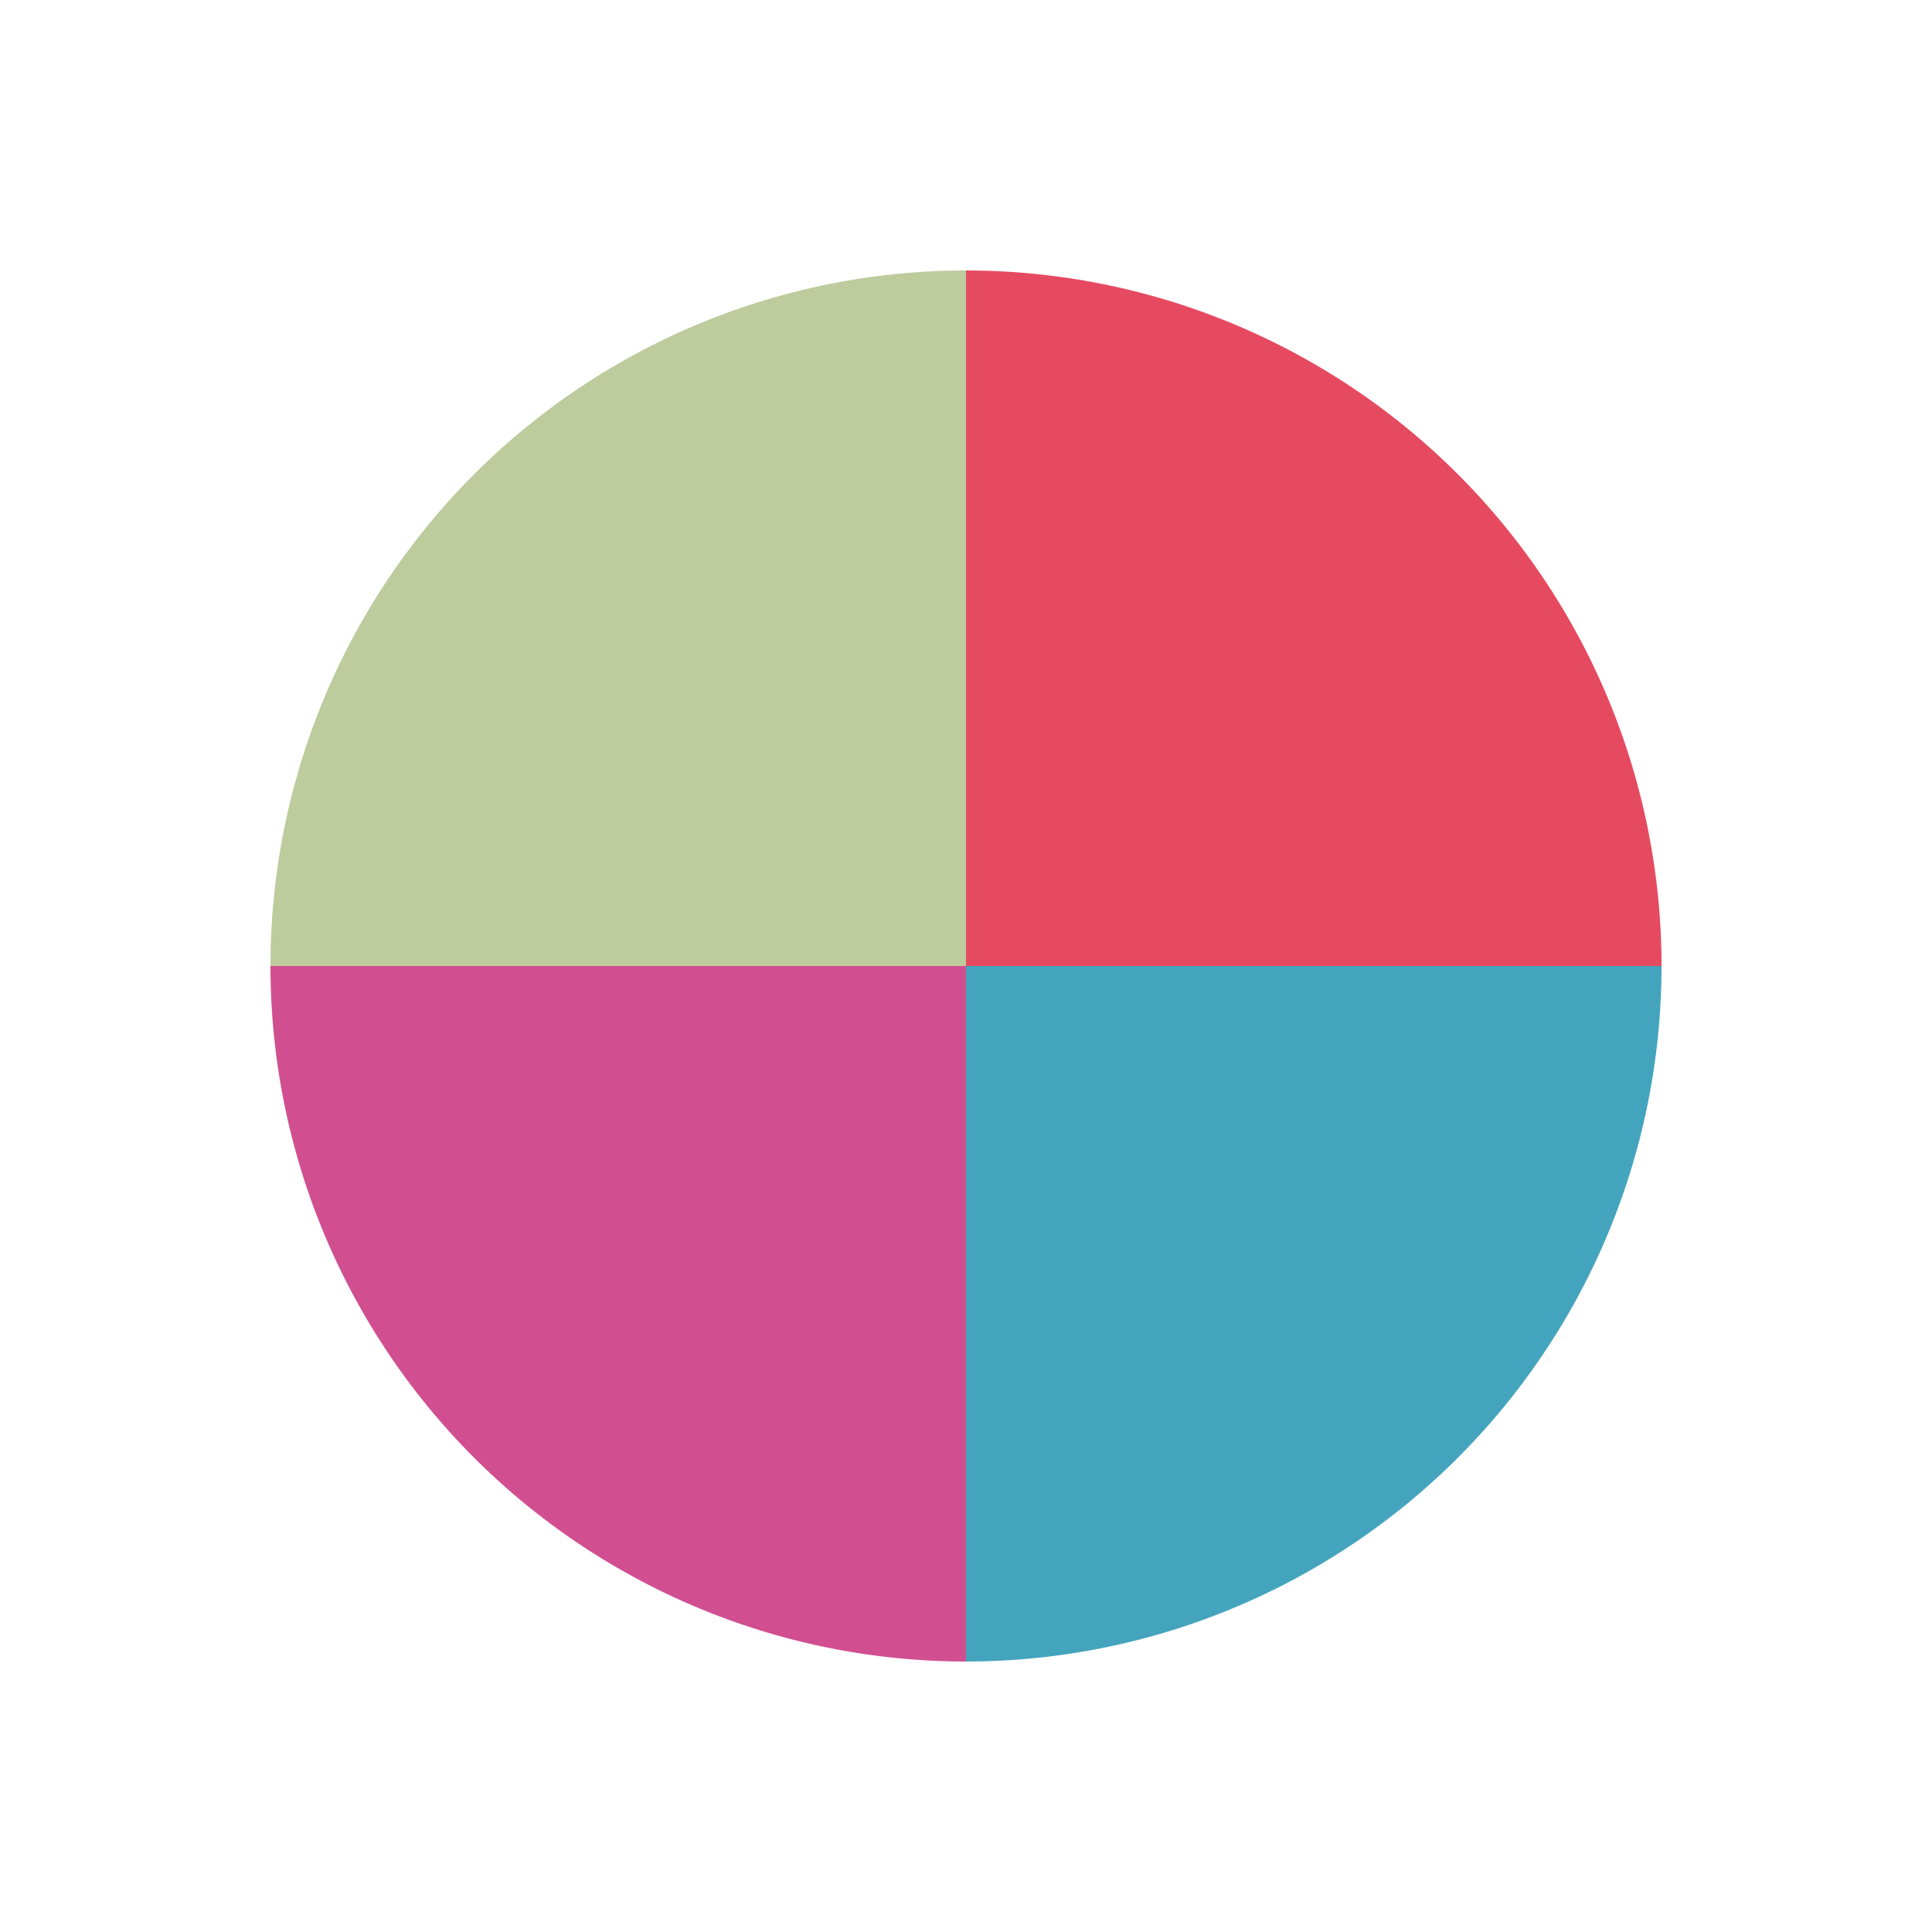
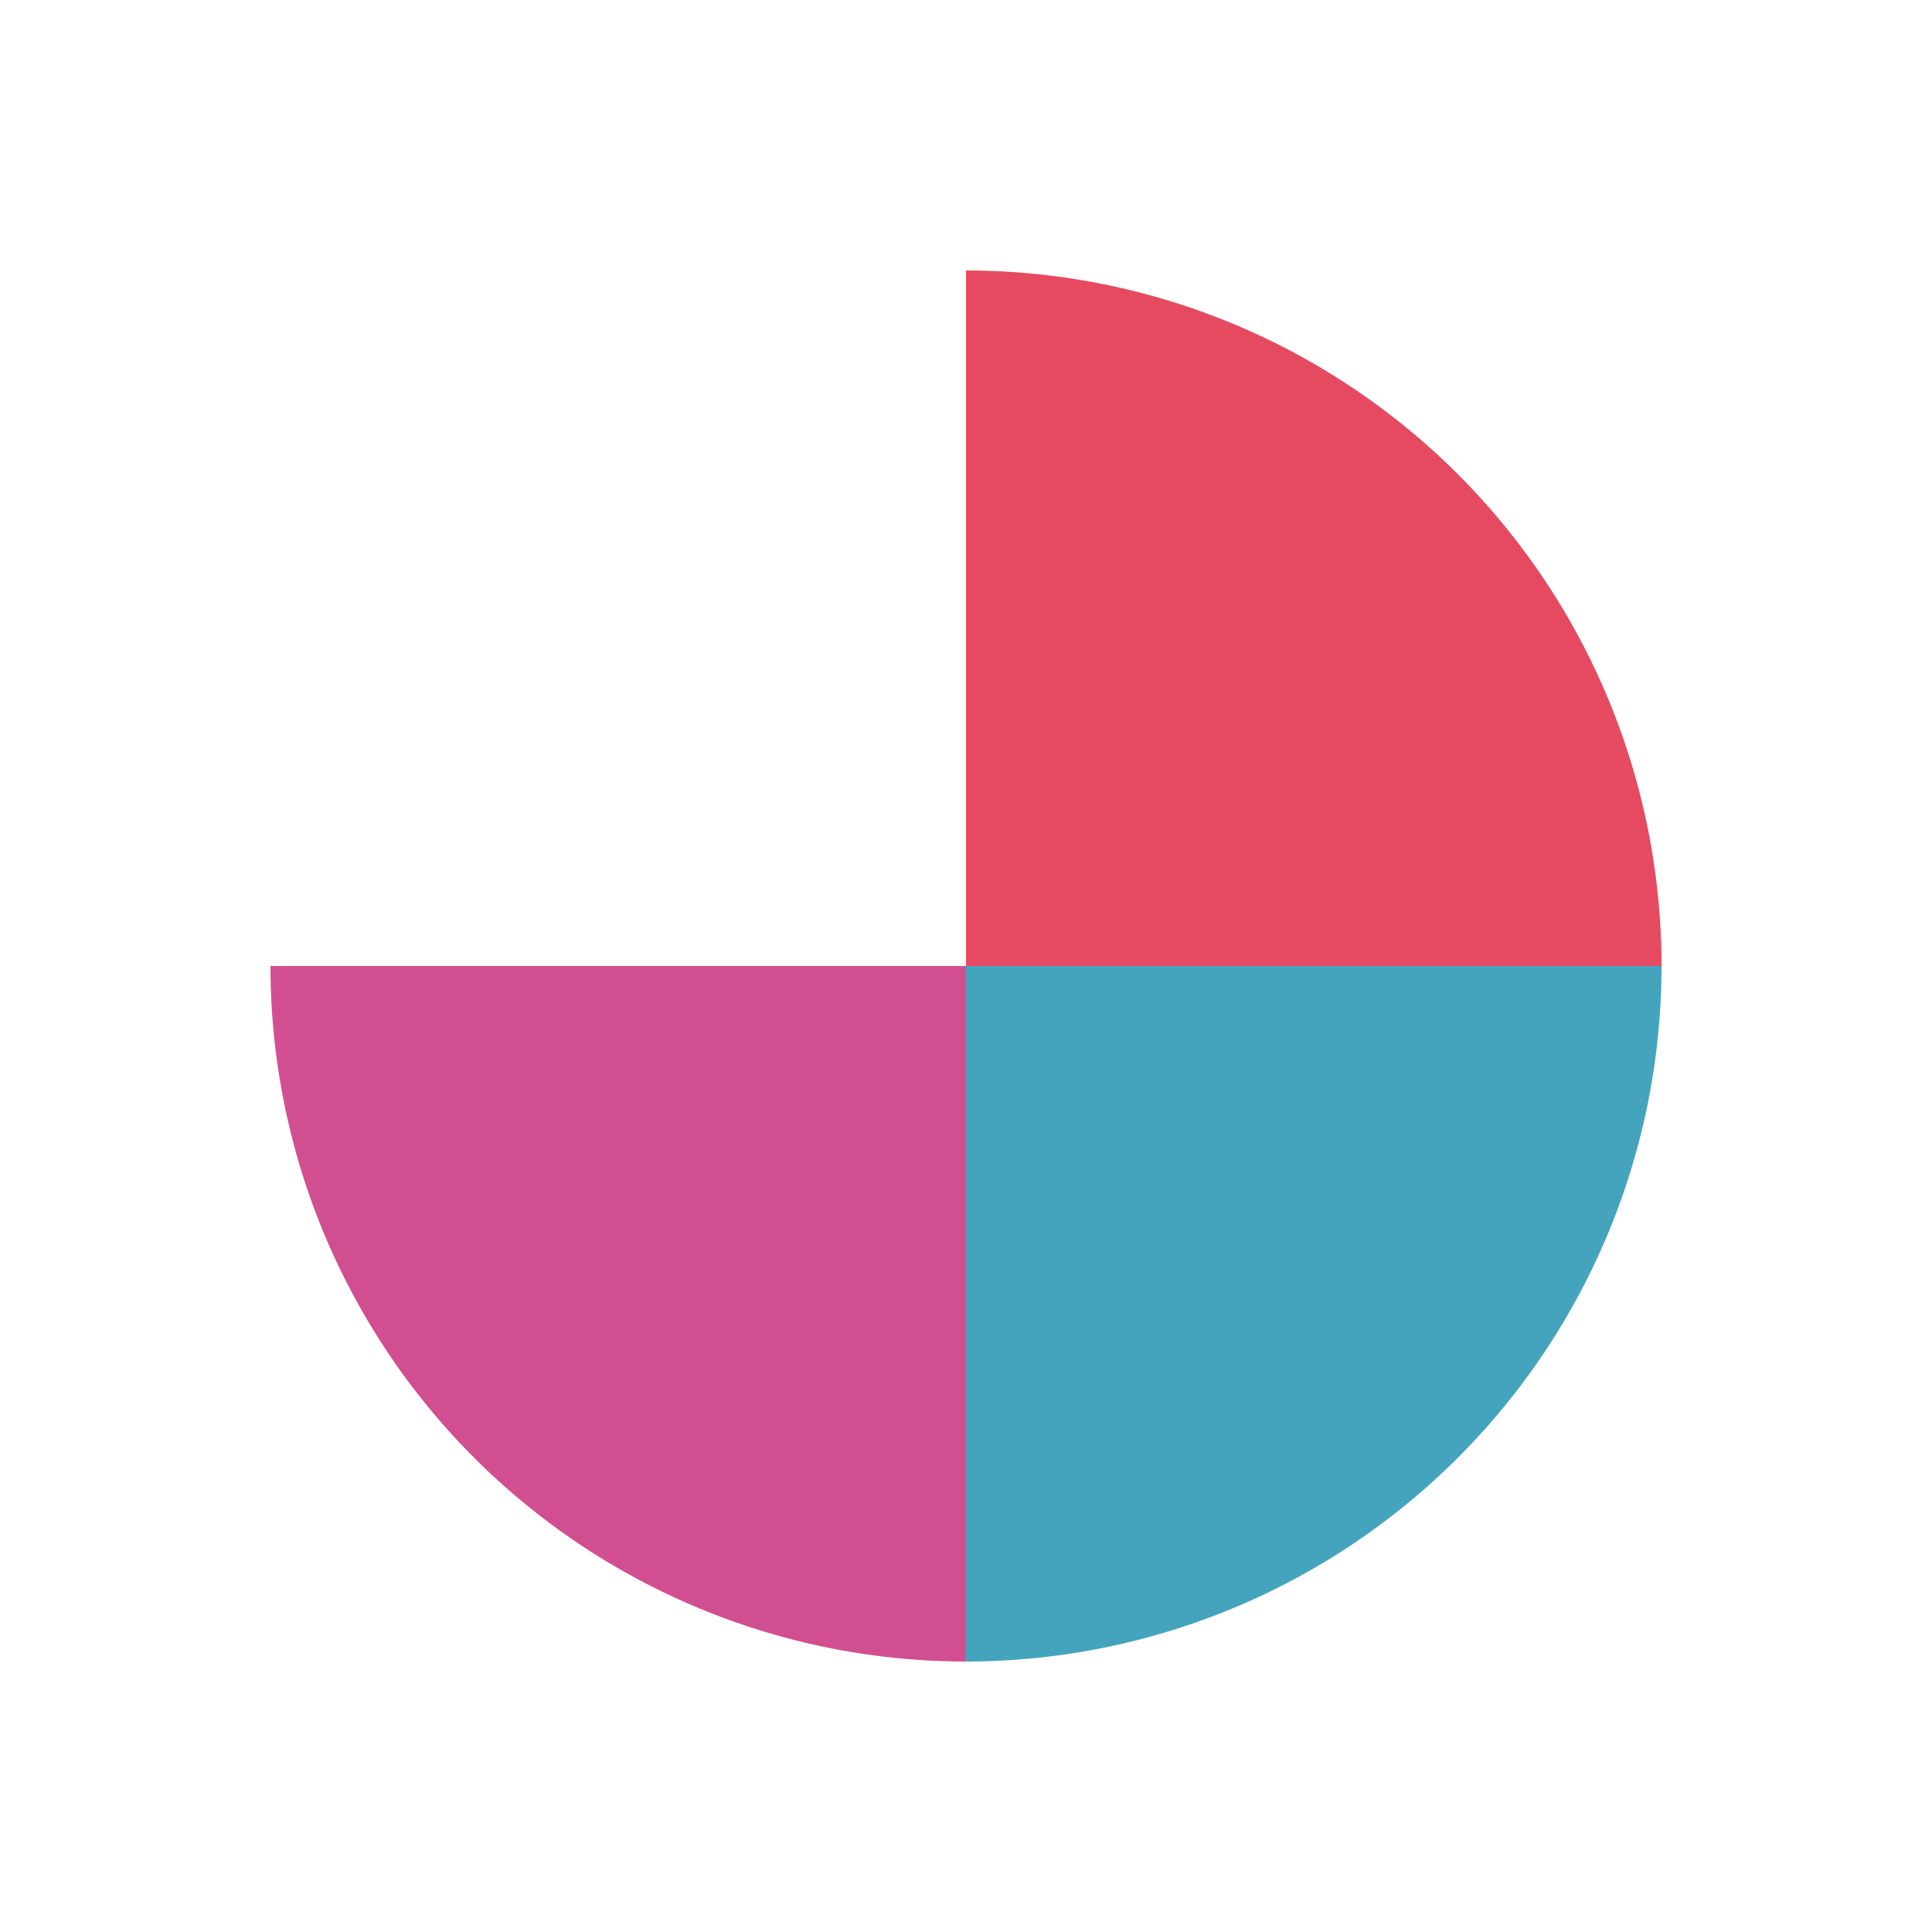
<svg xmlns="http://www.w3.org/2000/svg" viewBox="0 0 100 100" preserveAspectRatio="xMidYMid" width="200" height="200" style="shape-rendering: auto; display: block; background: rgb(255, 255, 255);">
  <g>
    <g transform="translate(50 50)">
      <g transform="scale(0.72)">
        <g transform="translate(-50 -50)">
          <g>
            <animateTransform dur="0.758s" keyTimes="0;1" values="0 50 50;360 50 50" repeatCount="indefinite" type="rotate" attributeName="transform" />
            <path d="M50 50L50 0A50 50 0 0 1 100 50Z" fill="#df1734" fill-opacity="0.78" />
          </g>
          <g>
            <animateTransform dur="1.01s" keyTimes="0;1" values="0 50 50;360 50 50" repeatCount="indefinite" type="rotate" attributeName="transform" />
            <path transform="rotate(90 50 50)" d="M50 50L50 0A50 50 0 0 1 100 50Z" fill="#118aaa" fill-opacity="0.78" />
          </g>
          <g>
            <animateTransform dur="1.515s" keyTimes="0;1" values="0 50 50;360 50 50" repeatCount="indefinite" type="rotate" attributeName="transform" />
            <path transform="rotate(180 50 50)" d="M50 50L50 0A50 50 0 0 1 100 50Z" fill="#c41e71" fill-opacity="0.78" />
          </g>
          <g>
            <animateTransform dur="3.03s" keyTimes="0;1" values="0 50 50;360 50 50" repeatCount="indefinite" type="rotate" attributeName="transform" />
-             <path transform="rotate(270 50 50)" d="M50 50L50 0A50 50 0 0 1 100 50Z" fill="#abbd81" fill-opacity="0.78" />
          </g>
        </g>
      </g>
    </g>
    <g />
  </g>
</svg>